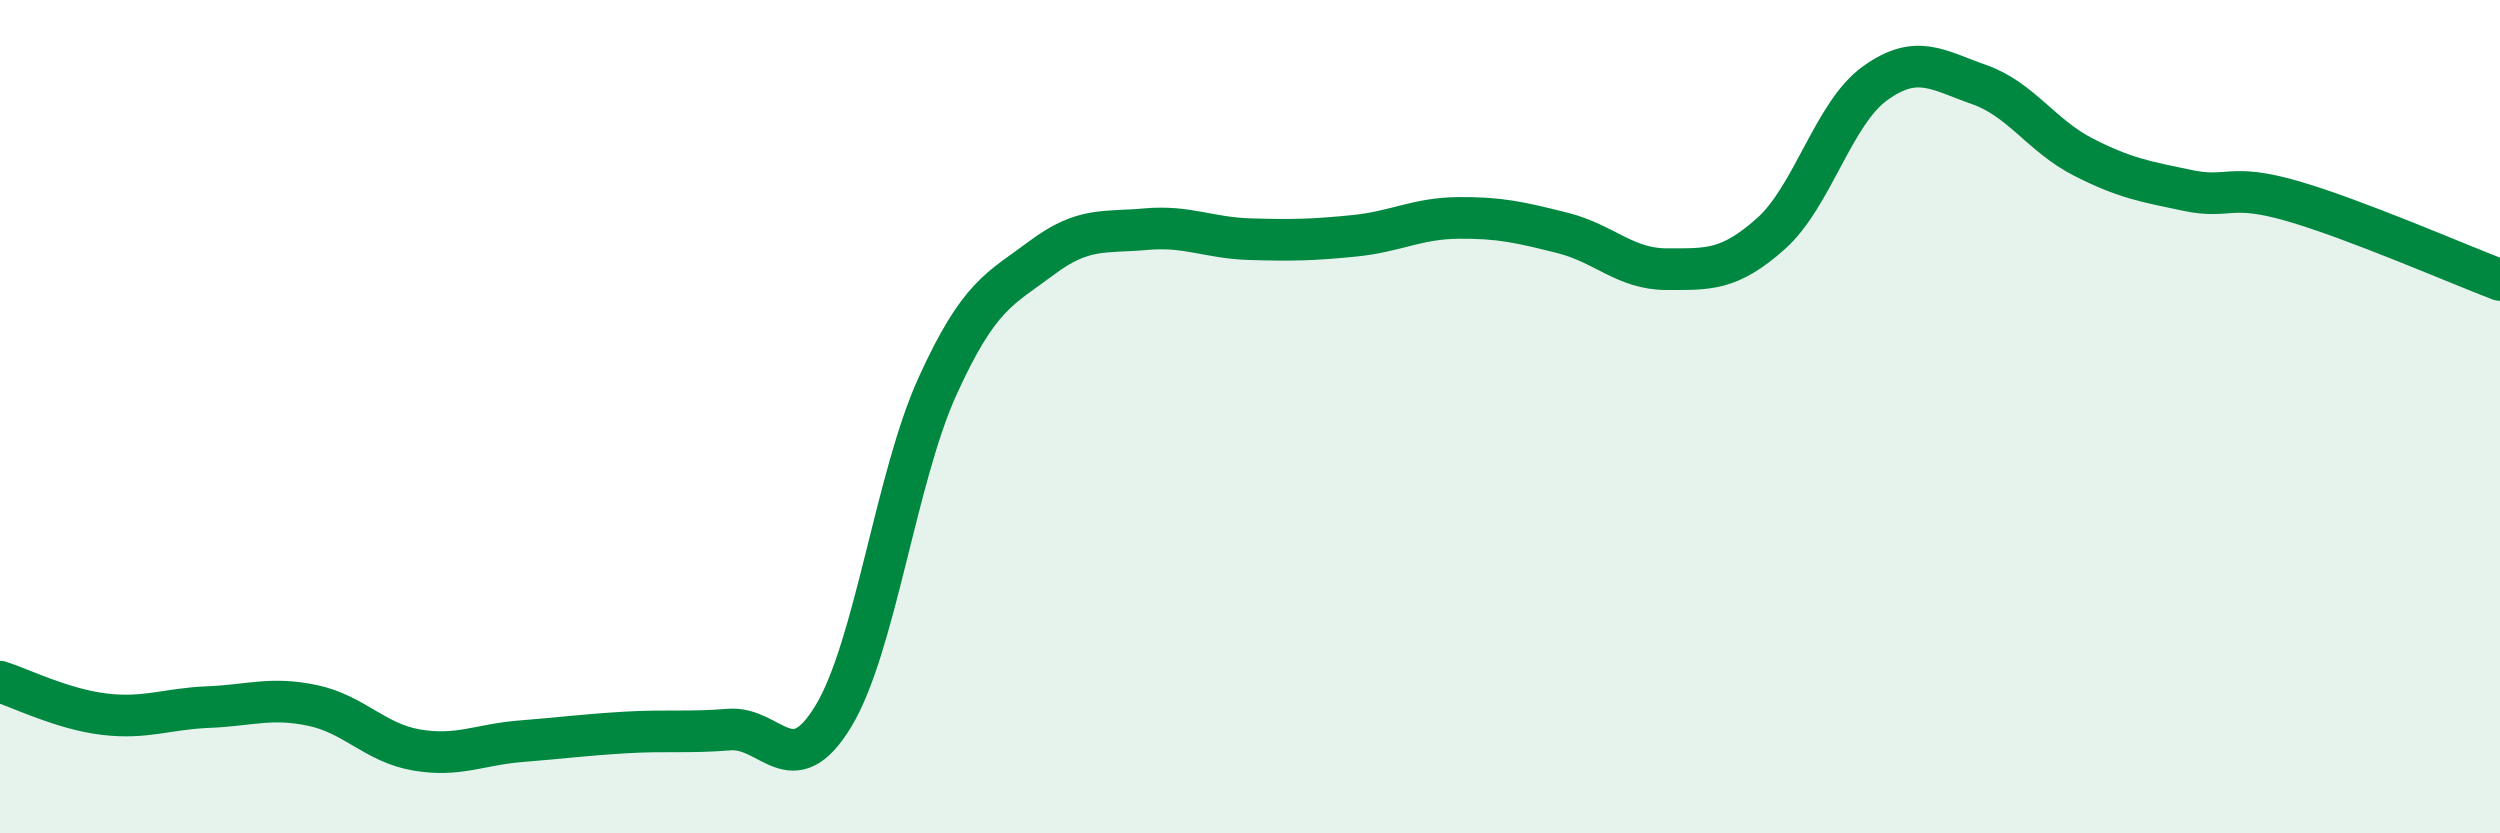
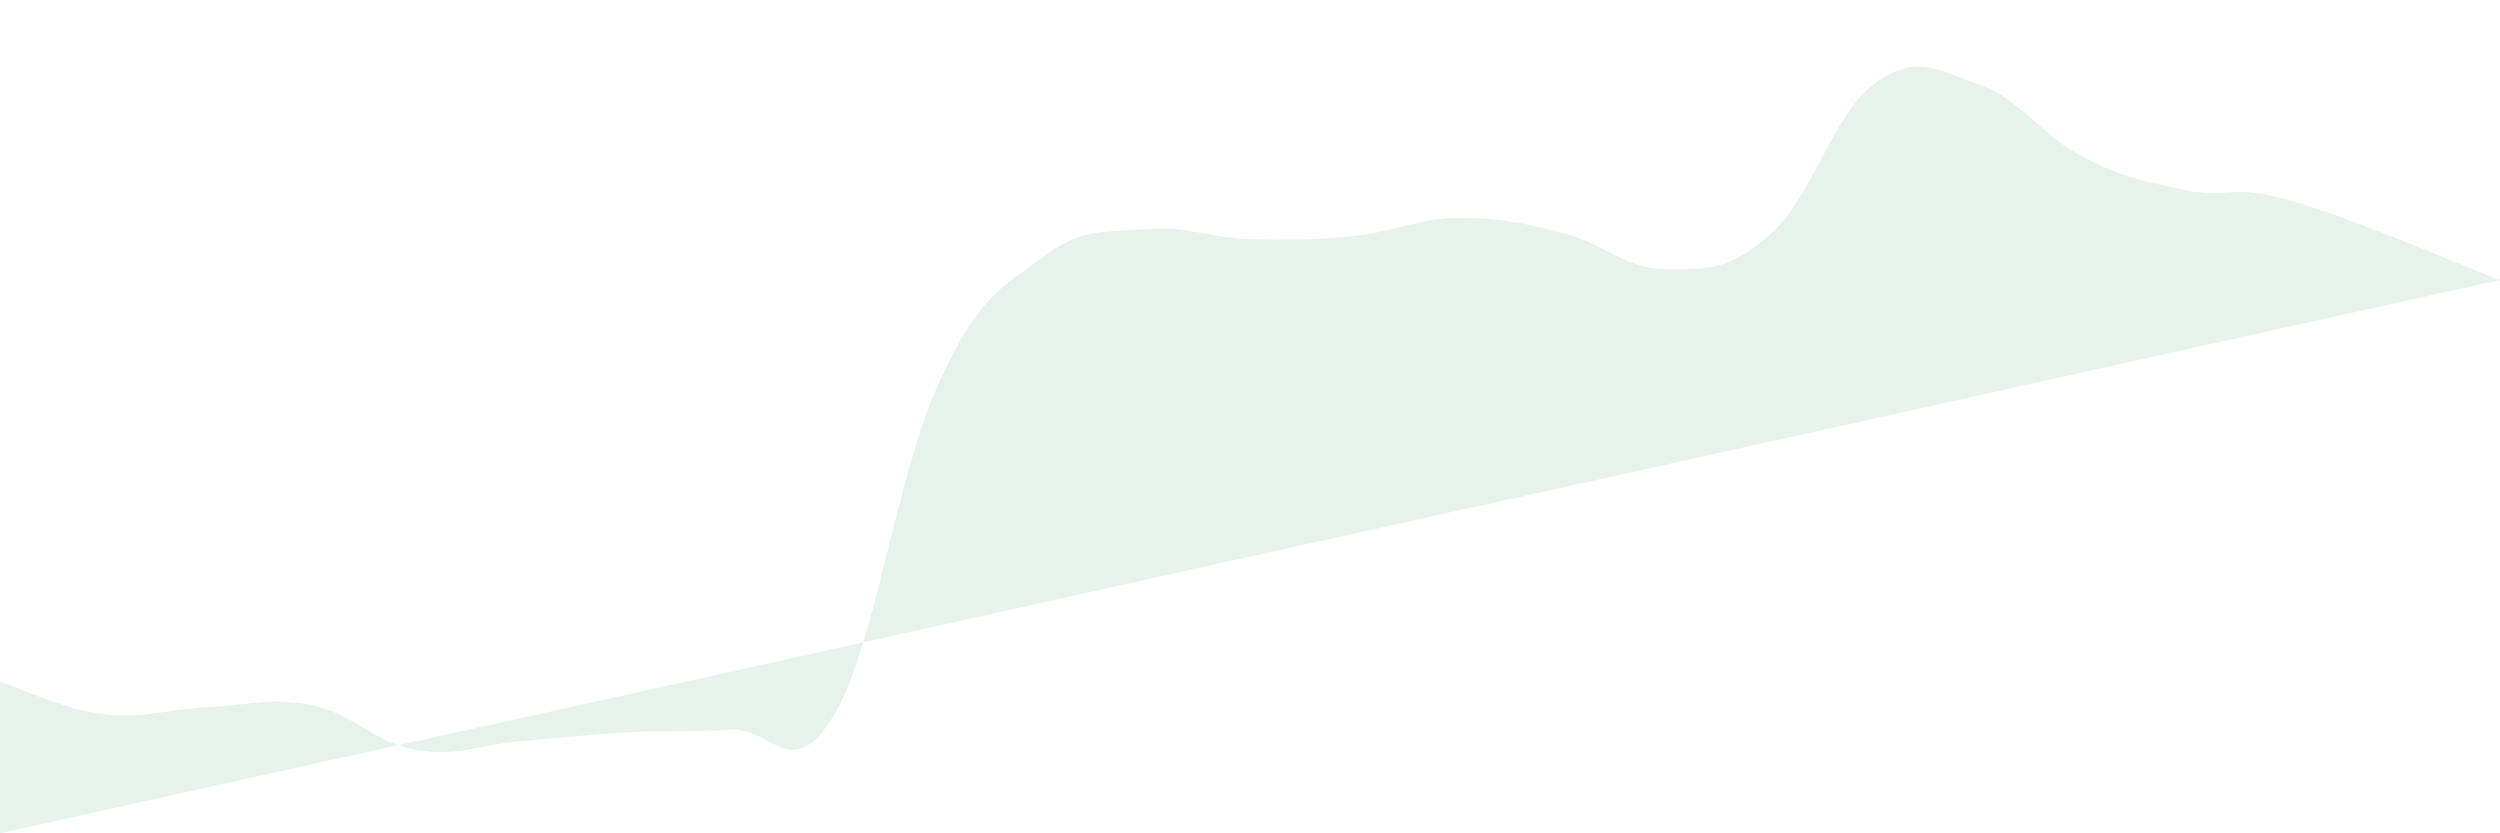
<svg xmlns="http://www.w3.org/2000/svg" width="60" height="20" viewBox="0 0 60 20">
-   <path d="M 0,16.36 C 0.5,16.52 1.5,17.02 2.5,17.14 C 3.5,17.26 4,17.01 5,16.97 C 6,16.93 6.5,16.72 7.5,16.93 C 8.5,17.14 9,17.83 10,18 C 11,18.17 11.5,17.87 12.5,17.79 C 13.5,17.71 14,17.64 15,17.58 C 16,17.52 16.5,17.59 17.5,17.51 C 18.5,17.43 19,18.84 20,17.19 C 21,15.54 21.5,11.47 22.5,9.27 C 23.5,7.07 24,6.94 25,6.19 C 26,5.44 26.5,5.59 27.5,5.5 C 28.5,5.41 29,5.71 30,5.74 C 31,5.77 31.5,5.76 32.5,5.66 C 33.5,5.56 34,5.24 35,5.23 C 36,5.22 36.5,5.34 37.5,5.59 C 38.5,5.84 39,6.46 40,6.46 C 41,6.46 41.5,6.5 42.5,5.61 C 43.5,4.72 44,2.72 45,2 C 46,1.28 46.5,1.68 47.5,2.03 C 48.5,2.38 49,3.26 50,3.77 C 51,4.28 51.5,4.36 52.5,4.57 C 53.5,4.78 53.5,4.39 55,4.82 C 56.5,5.25 59,6.34 60,6.72L60 20L0 20Z" fill="#008740" opacity="0.1" stroke-linecap="round" stroke-linejoin="round" />
-   <path d="M 0,16.36 C 0.5,16.52 1.5,17.02 2.5,17.14 C 3.5,17.26 4,17.01 5,16.97 C 6,16.93 6.5,16.72 7.5,16.93 C 8.5,17.14 9,17.83 10,18 C 11,18.17 11.5,17.87 12.5,17.79 C 13.5,17.71 14,17.64 15,17.58 C 16,17.52 16.5,17.59 17.5,17.51 C 18.5,17.43 19,18.84 20,17.19 C 21,15.54 21.5,11.47 22.5,9.27 C 23.5,7.07 24,6.94 25,6.19 C 26,5.44 26.5,5.59 27.5,5.5 C 28.5,5.41 29,5.71 30,5.74 C 31,5.77 31.5,5.76 32.5,5.66 C 33.5,5.56 34,5.24 35,5.23 C 36,5.22 36.5,5.34 37.5,5.59 C 38.5,5.84 39,6.46 40,6.46 C 41,6.46 41.5,6.5 42.5,5.61 C 43.5,4.72 44,2.72 45,2 C 46,1.28 46.5,1.68 47.5,2.03 C 48.5,2.38 49,3.26 50,3.77 C 51,4.28 51.5,4.36 52.5,4.57 C 53.5,4.78 53.5,4.39 55,4.82 C 56.5,5.25 59,6.34 60,6.72" stroke="#008740" stroke-width="1" fill="none" stroke-linecap="round" stroke-linejoin="round" />
+   <path d="M 0,16.36 C 0.5,16.52 1.5,17.02 2.5,17.14 C 3.5,17.26 4,17.01 5,16.97 C 6,16.93 6.5,16.72 7.5,16.93 C 8.5,17.14 9,17.83 10,18 C 11,18.17 11.5,17.87 12.5,17.79 C 13.5,17.71 14,17.64 15,17.58 C 16,17.52 16.5,17.59 17.5,17.51 C 18.5,17.43 19,18.84 20,17.19 C 21,15.54 21.5,11.47 22.5,9.27 C 23.5,7.07 24,6.94 25,6.19 C 26,5.44 26.5,5.59 27.5,5.5 C 28.5,5.41 29,5.71 30,5.74 C 31,5.77 31.5,5.76 32.5,5.66 C 33.5,5.56 34,5.24 35,5.23 C 36,5.22 36.5,5.34 37.5,5.59 C 38.5,5.84 39,6.46 40,6.46 C 41,6.46 41.5,6.5 42.5,5.61 C 43.5,4.72 44,2.72 45,2 C 46,1.28 46.5,1.68 47.5,2.03 C 48.5,2.38 49,3.26 50,3.77 C 51,4.28 51.5,4.36 52.5,4.57 C 53.5,4.78 53.5,4.39 55,4.82 C 56.5,5.25 59,6.34 60,6.72L0 20Z" fill="#008740" opacity="0.1" stroke-linecap="round" stroke-linejoin="round" />
</svg>